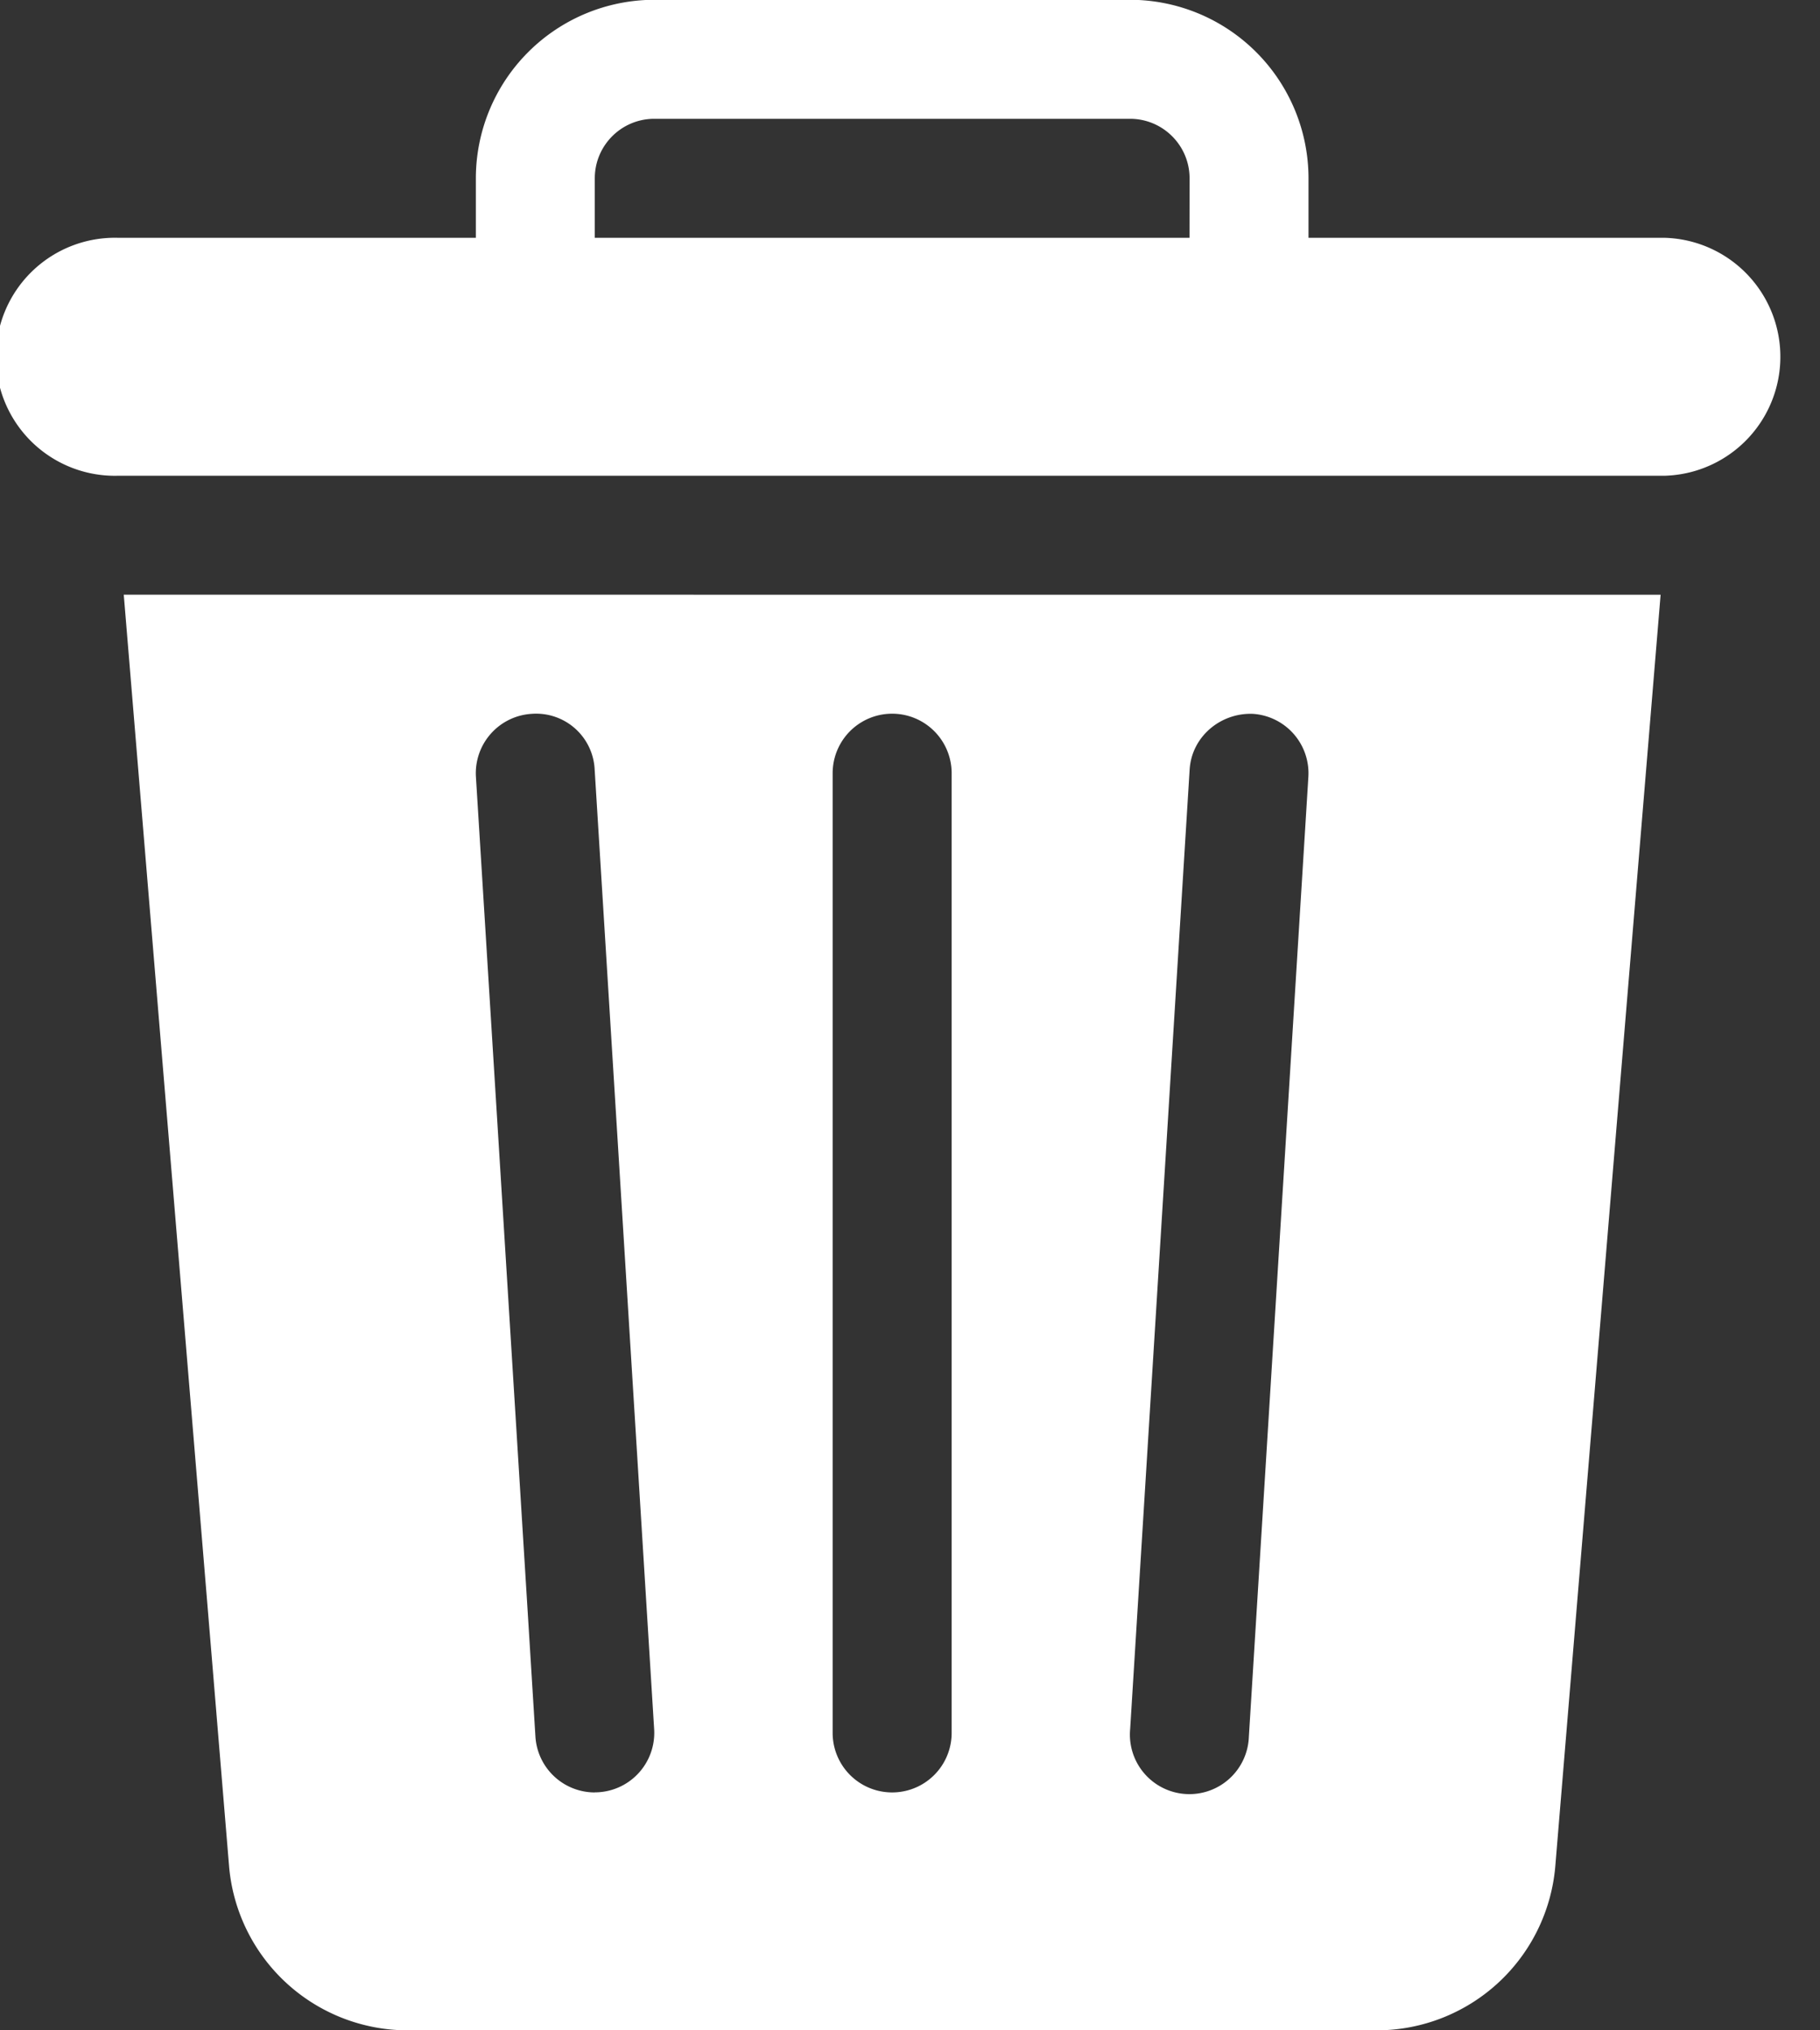
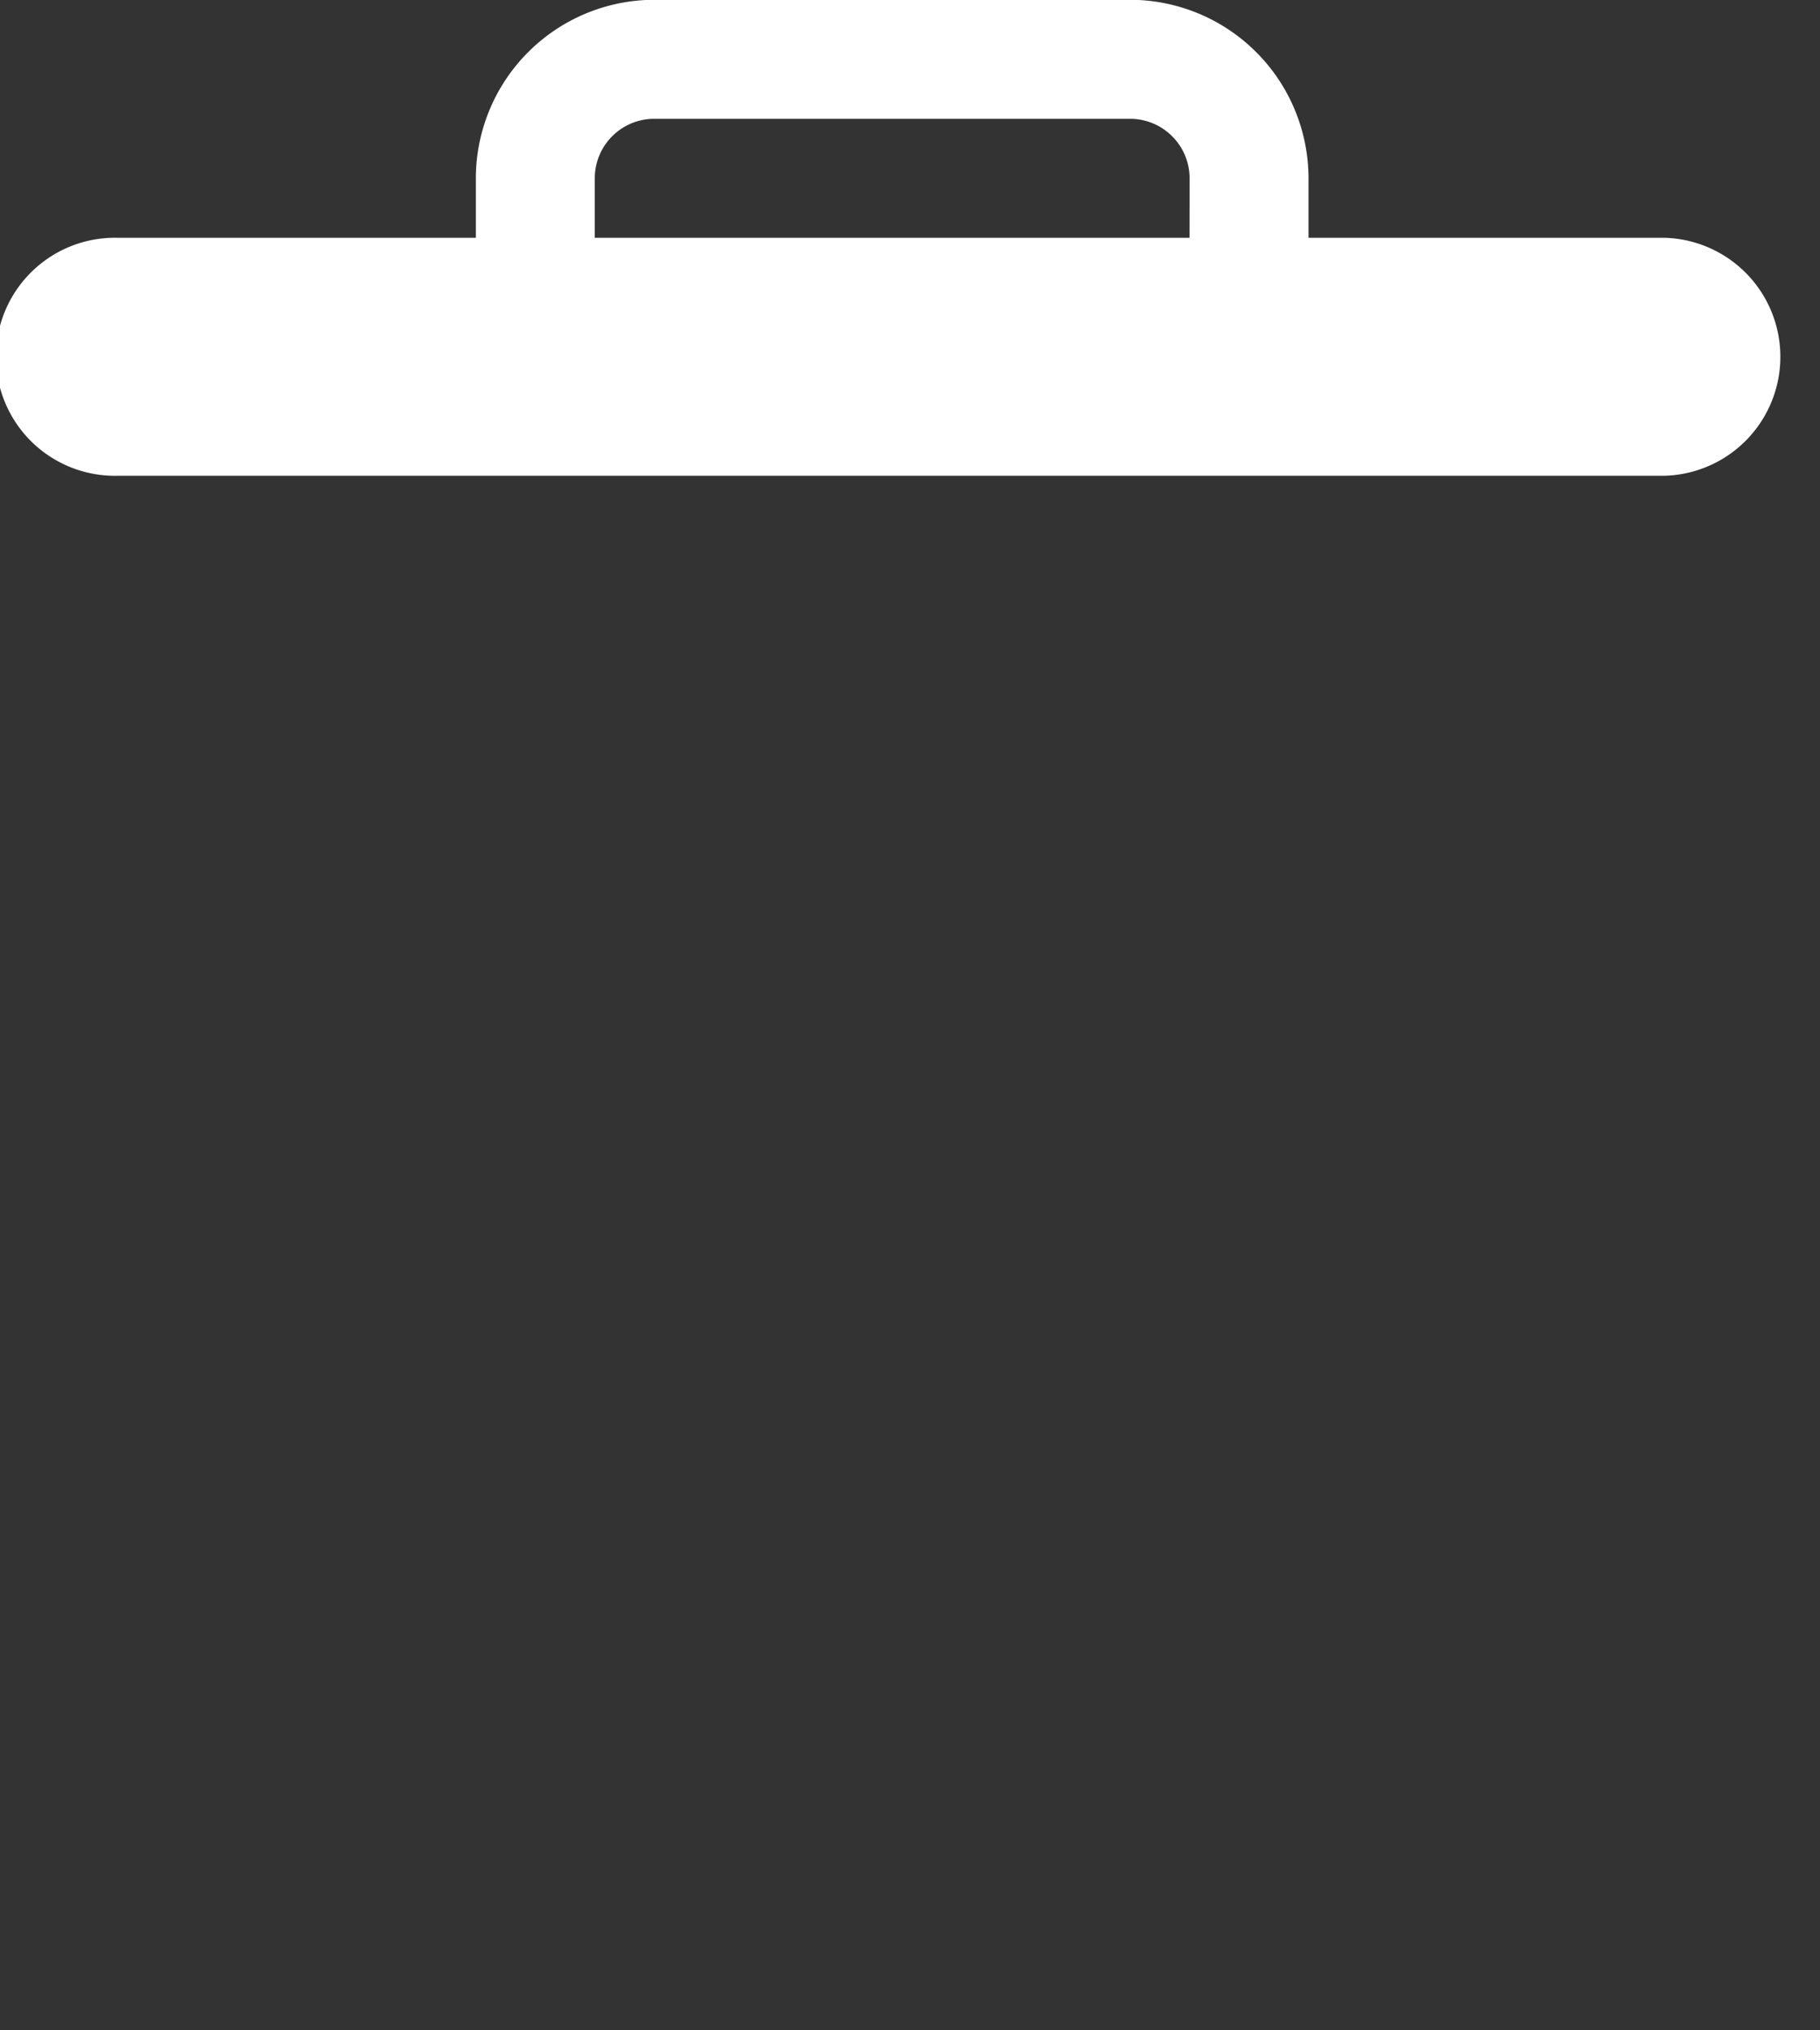
<svg xmlns="http://www.w3.org/2000/svg" width="26" height="29" viewBox="0 0 26 29">
  <rect x="0" y="0" width="26" height="29" fill="#333333" stroke="none" />
  <g>
    <g>
      <g>
        <g>
          <g>
-             <path fill="#fff" d="M18.691 11.097l-.85 13.708a.85.85 0 1 1-1.696-.106l.85-13.709c.03-.468.44-.81.901-.794a.85.85 0 0 1 .795.9zm-5.096 13.655a.85.85 0 1 1-1.7 0V11.044a.85.85 0 1 1 1.7 0zm-5.099.85a.85.85 0 0 1-.847-.797l-.85-13.708a.85.85 0 0 1 .795-.901.837.837 0 0 1 .901.794l.85 13.709a.85.85 0 0 1-.849.902zM1.768 8.494l1.505 18.168A2.562 2.562 0 0 0 5.812 29h13.867a2.562 2.562 0 0 0 2.539-2.337l1.505-18.168z" />
-           </g>
+             </g>
        </g>
      </g>
      <g>
        <g>
          <g>
            <path fill="#fff" d="M16.993 3.397H8.497v-.85c0-.469.38-.85.85-.85h6.797c.469 0 .85.381.85.85zm6.798 0h-5.098v-.85a2.552 2.552 0 0 0-2.55-2.55H9.347a2.552 2.552 0 0 0-2.549 2.55v.85H1.7a1.7 1.7 0 1 0 0 3.398h22.092a1.7 1.7 0 0 0 0-3.398z" />
          </g>
        </g>
      </g>
    </g>
  </g>
</svg>